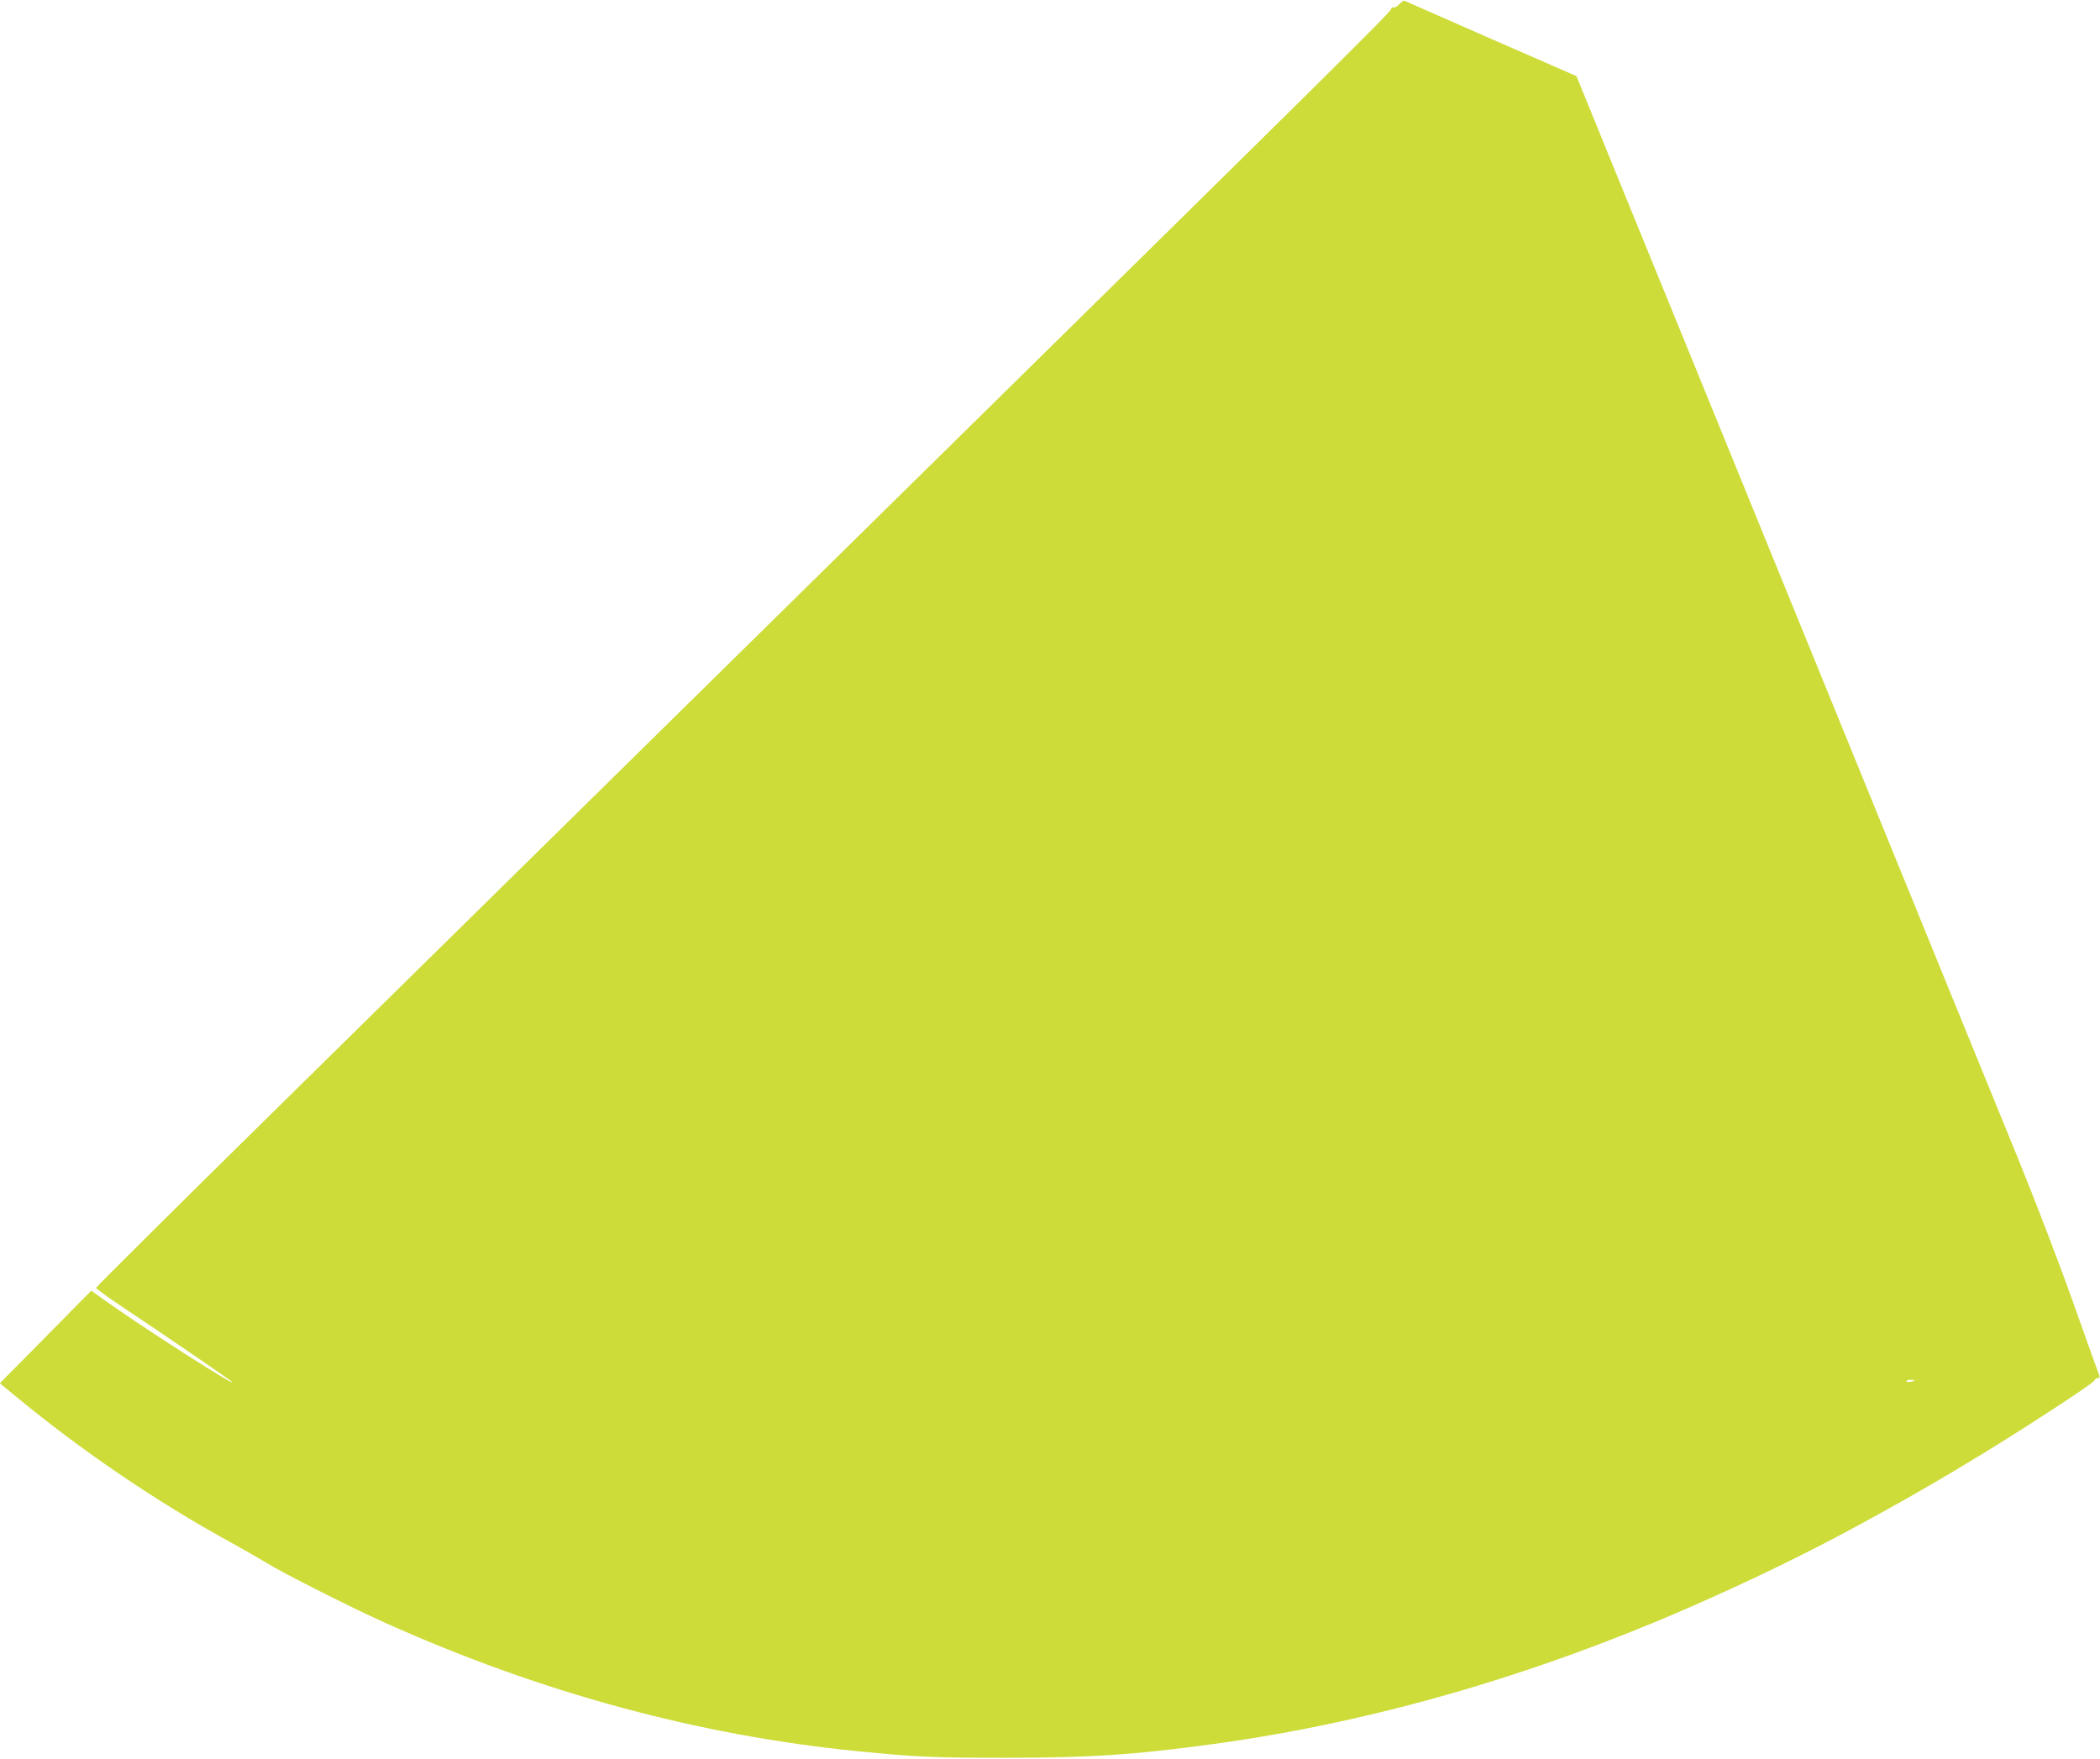
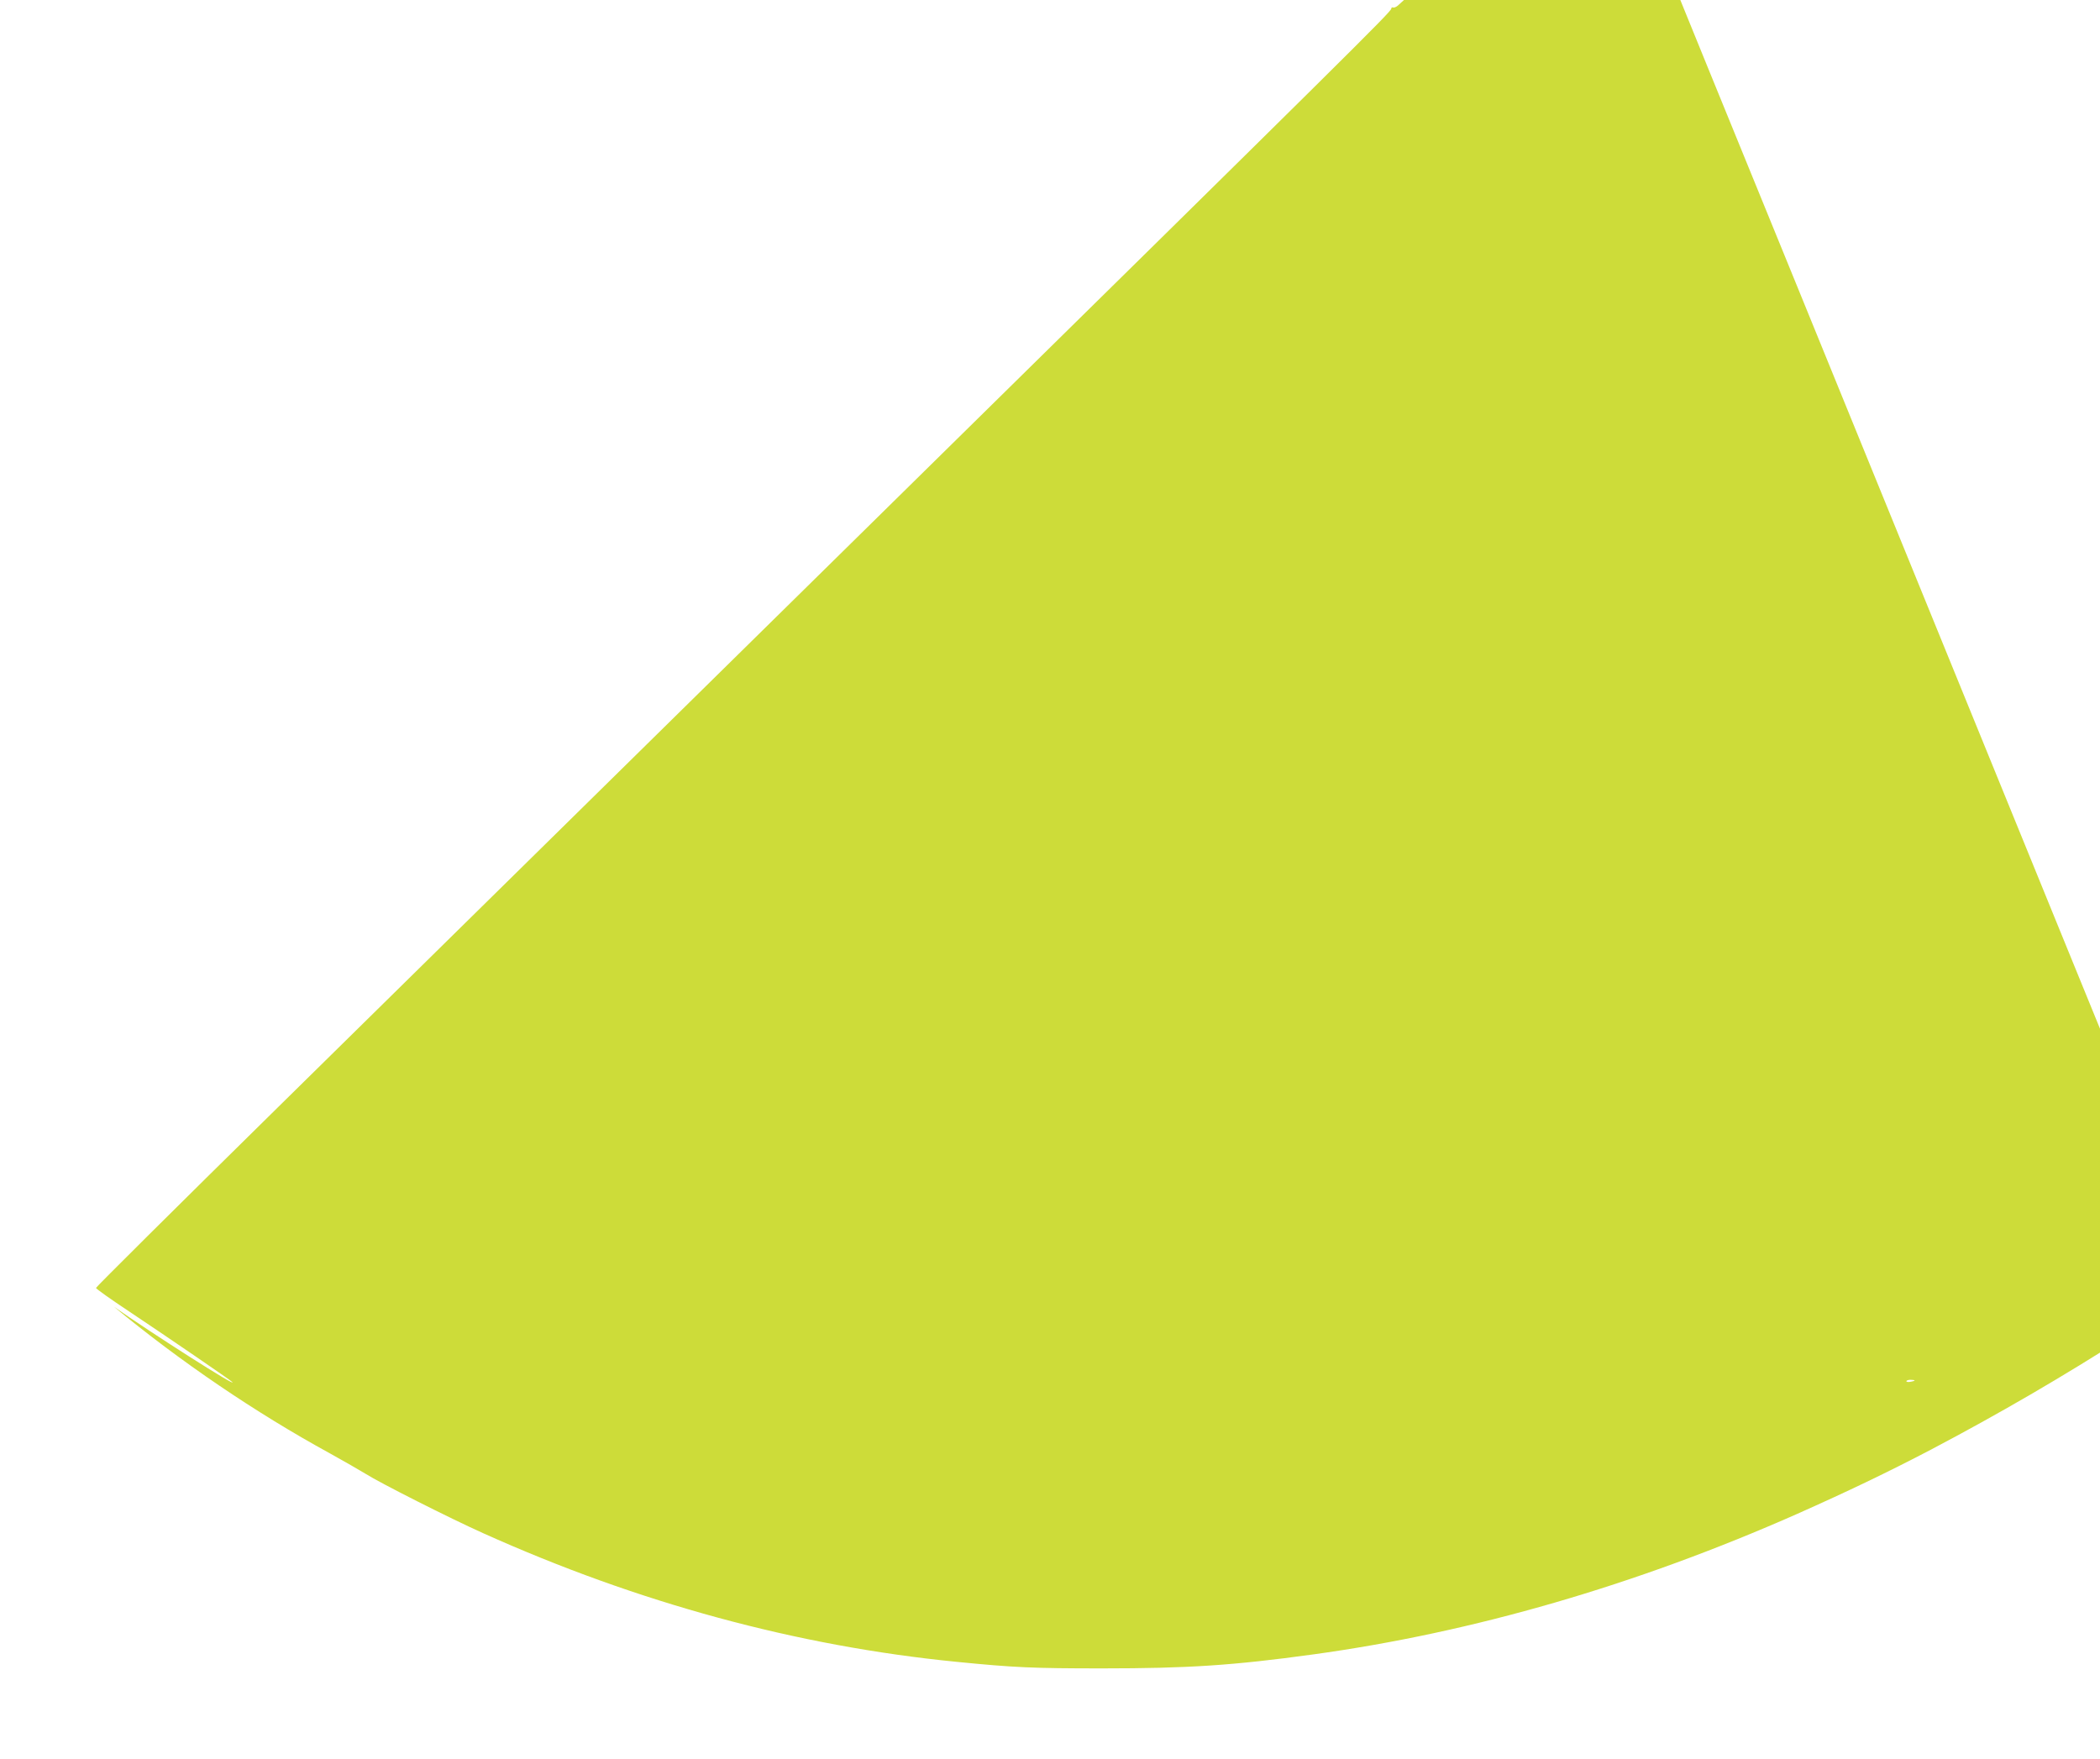
<svg xmlns="http://www.w3.org/2000/svg" version="1.0" width="1280pt" height="1072pt" viewBox="0 0 1280 1072" preserveAspectRatio="xMidYMid meet">
  <g transform="translate(0,1072) scale(0.1,-0.1)" fill="#cddc39" stroke="none">
-     <path d="M8529 10694 c-12 -13 -29 -22 -36 -20 -7 3 -13 0 -13 -7 0 -18 -243 -258 -3160 -3128 -1389 -1367 -3022 -2974 -3630 -3572 -608 -598 -1105 -1092 -1105 -1097 0 -5 91 -70 203 -144 253 -169 614 -416 627 -429 43 -43 -491 297 -720 458 l-139 98 -278 -282 -279 -282 96 -79 c404 -334 862 -645 1315 -893 85 -47 184 -104 220 -126 85 -54 512 -270 715 -361 945 -425 1914 -688 2885 -784 353 -35 467 -40 890 -40 520 0 796 18 1283 85 975 134 1968 422 2952 857 310 138 546 251 816 392 410 216 801 443 1199 698 263 169 400 262 400 273 0 5 7 9 16 9 11 0 14 5 9 18 -4 9 -76 211 -160 447 -84 237 -235 630 -335 875 -100 245 -230 564 -290 710 -113 278 -714 1751 -1242 3045 -170 418 -359 879 -418 1025 -125 305 -255 624 -539 1320 l-202 496 -522 228 c-287 126 -525 231 -528 232 -3 2 -17 -8 -30 -22z m3141 -8388 c0 -2 -11 -6 -25 -8 -14 -3 -25 -1 -25 3 0 5 11 9 25 9 14 0 25 -2 25 -4z" />
+     <path d="M8529 10694 c-12 -13 -29 -22 -36 -20 -7 3 -13 0 -13 -7 0 -18 -243 -258 -3160 -3128 -1389 -1367 -3022 -2974 -3630 -3572 -608 -598 -1105 -1092 -1105 -1097 0 -5 91 -70 203 -144 253 -169 614 -416 627 -429 43 -43 -491 297 -720 458 c404 -334 862 -645 1315 -893 85 -47 184 -104 220 -126 85 -54 512 -270 715 -361 945 -425 1914 -688 2885 -784 353 -35 467 -40 890 -40 520 0 796 18 1283 85 975 134 1968 422 2952 857 310 138 546 251 816 392 410 216 801 443 1199 698 263 169 400 262 400 273 0 5 7 9 16 9 11 0 14 5 9 18 -4 9 -76 211 -160 447 -84 237 -235 630 -335 875 -100 245 -230 564 -290 710 -113 278 -714 1751 -1242 3045 -170 418 -359 879 -418 1025 -125 305 -255 624 -539 1320 l-202 496 -522 228 c-287 126 -525 231 -528 232 -3 2 -17 -8 -30 -22z m3141 -8388 c0 -2 -11 -6 -25 -8 -14 -3 -25 -1 -25 3 0 5 11 9 25 9 14 0 25 -2 25 -4z" />
  </g>
</svg>